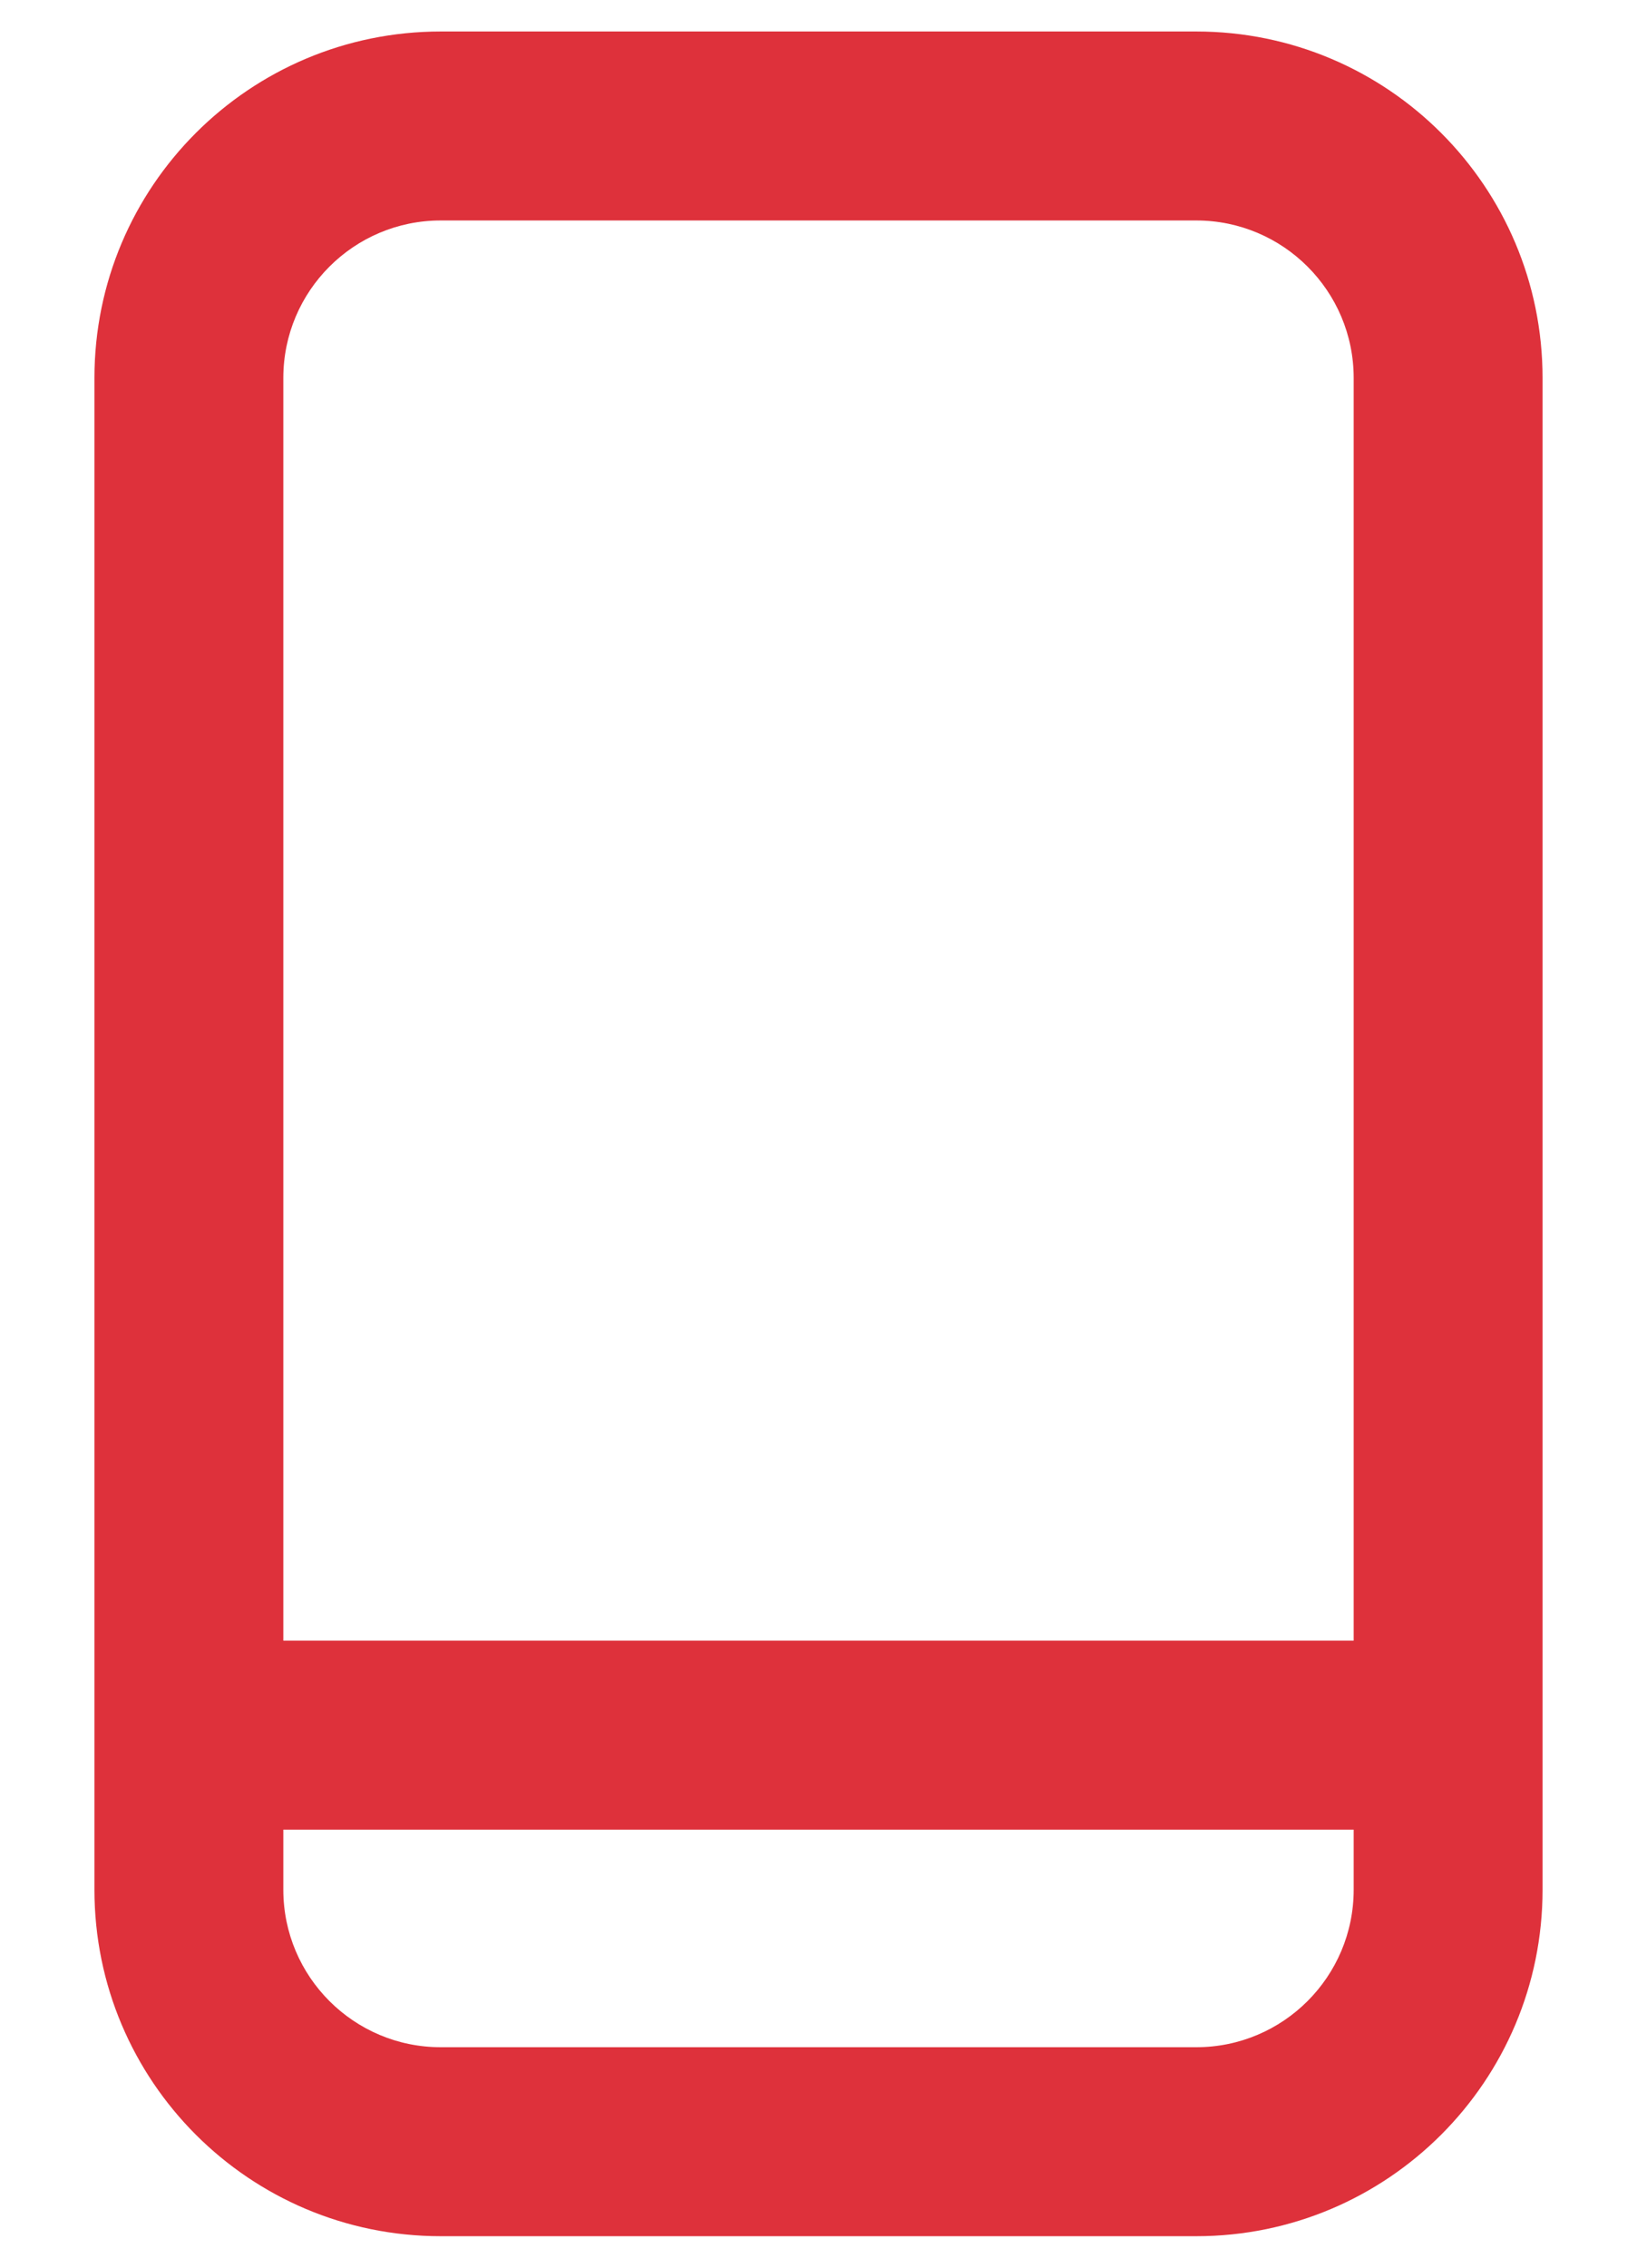
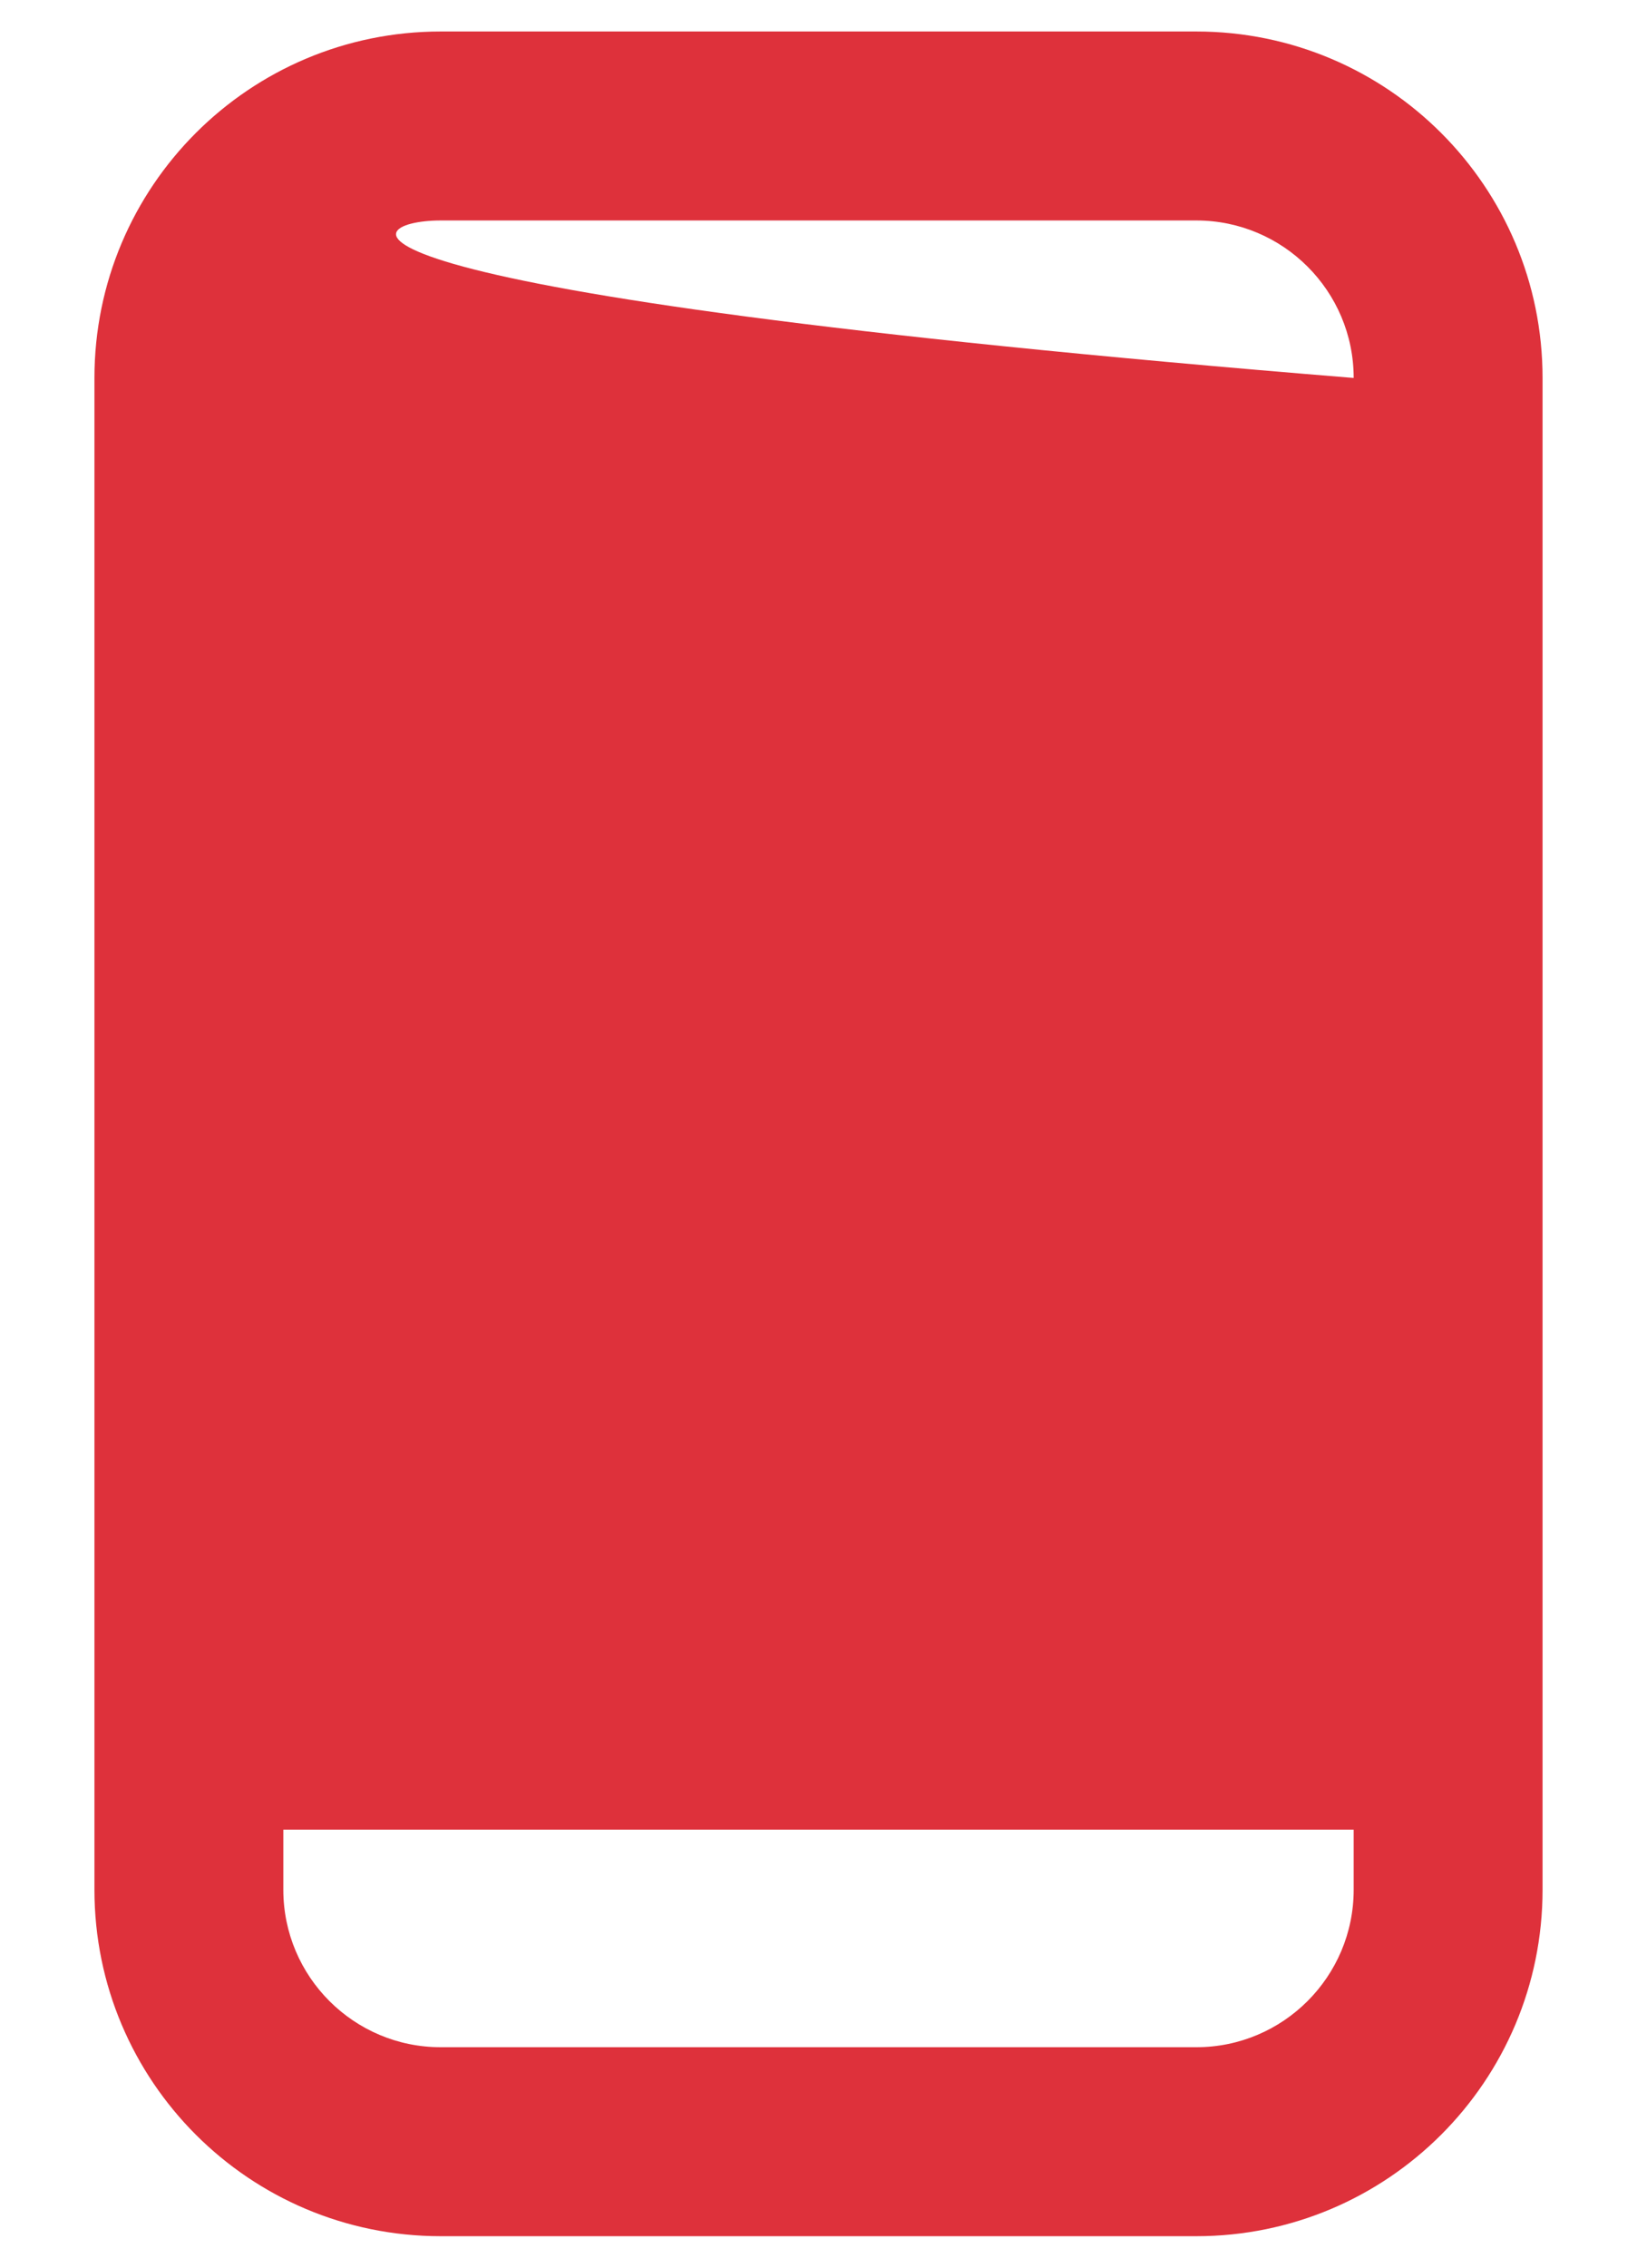
<svg xmlns="http://www.w3.org/2000/svg" width="13" height="18" viewBox="0 0 13 18" fill="none">
-   <path fill="#de313b" fill-rule="evenodd" clip-rule="evenodd" d="M3.5 0.25C1.981 0.25 0.75 1.481 0.75 3V15C0.75 16.519 1.981 17.75 3.5 17.75H9.5C11.019 17.75 12.25 16.519 12.25 15V3C12.25 1.481 11.019 0.25 9.5 0.25H3.5ZM2.25 14.523V15C2.25 15.69 2.81 16.25 3.5 16.25H9.5C10.19 16.25 10.75 15.69 10.75 15V14.523H2.25ZM10.75 13.023H2.25V3C2.25 2.31 2.81 1.75 3.5 1.75H9.5C10.19 1.75 10.75 2.31 10.75 3V13.023Z" />
+   <path fill="#de313b" fill-rule="evenodd" clip-rule="evenodd" d="M3.5 0.25C1.981 0.25 0.75 1.481 0.75 3V15C0.75 16.519 1.981 17.75 3.5 17.75H9.5C11.019 17.75 12.25 16.519 12.25 15V3C12.25 1.481 11.019 0.25 9.5 0.25H3.5ZM2.25 14.523V15C2.25 15.69 2.81 16.25 3.5 16.25H9.5C10.19 16.25 10.75 15.69 10.75 15V14.523H2.25ZM10.75 13.023V3C2.25 2.31 2.81 1.75 3.5 1.75H9.5C10.19 1.75 10.75 2.31 10.75 3V13.023Z" />
</svg>